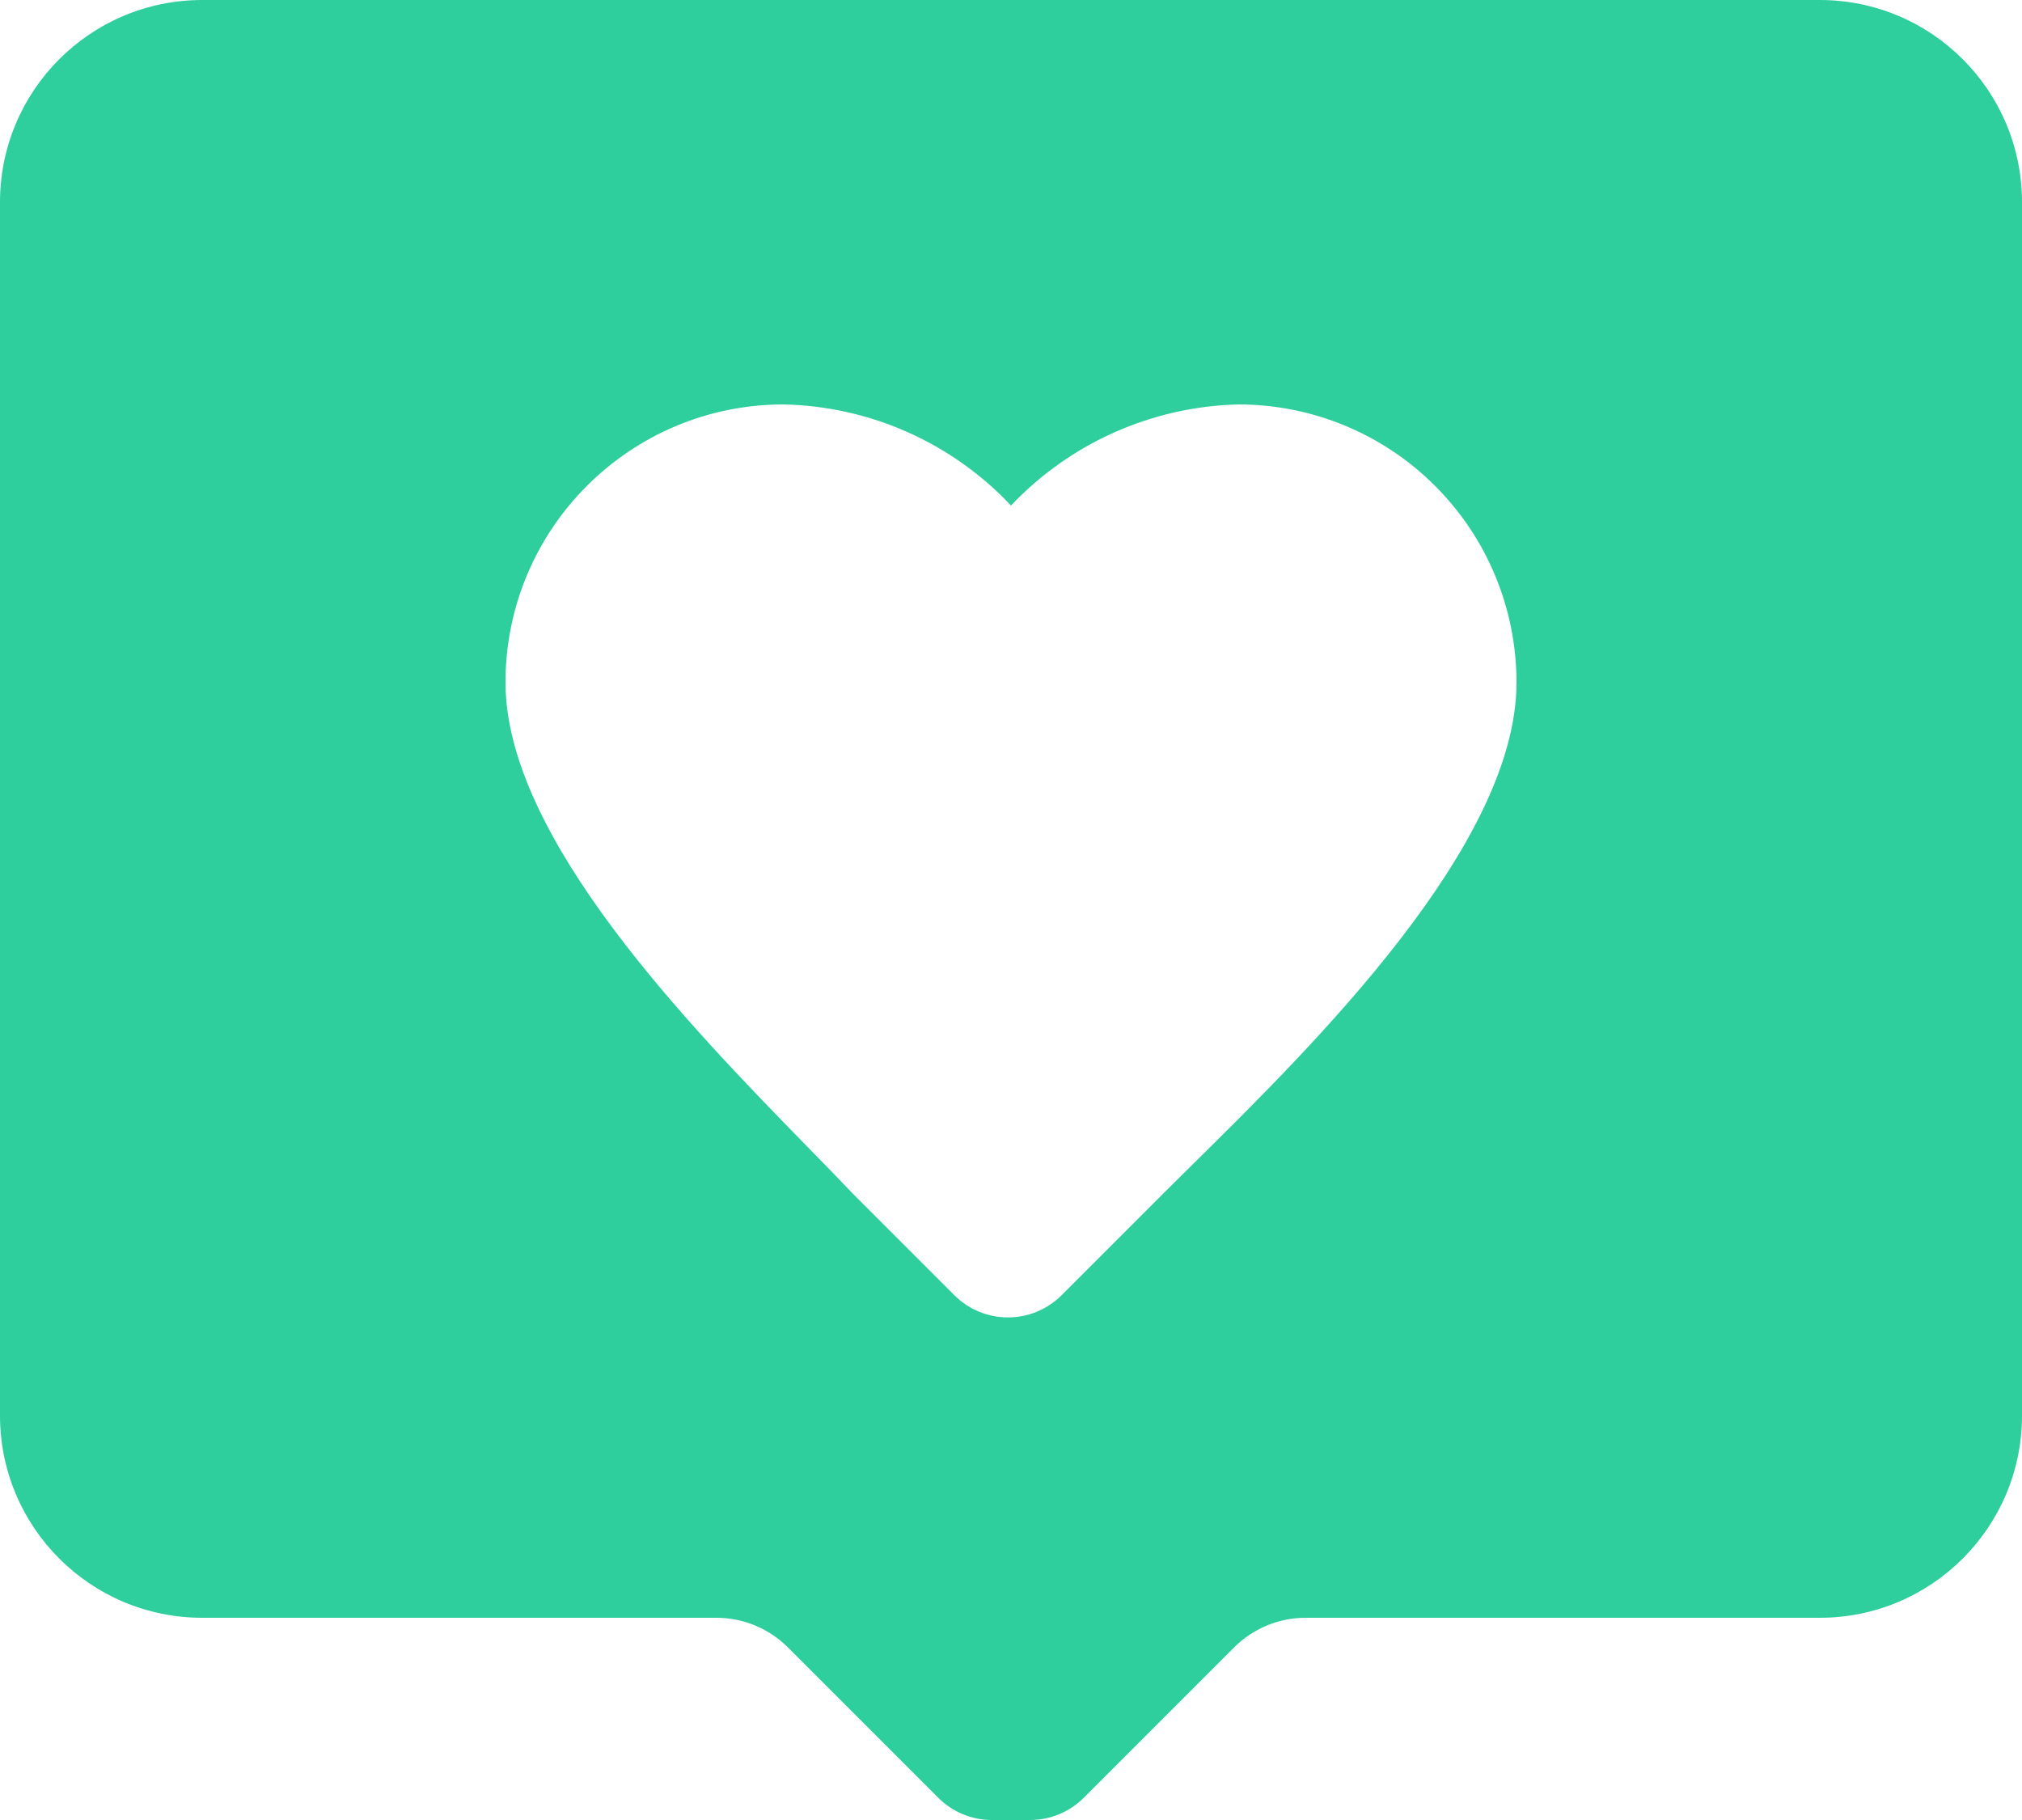
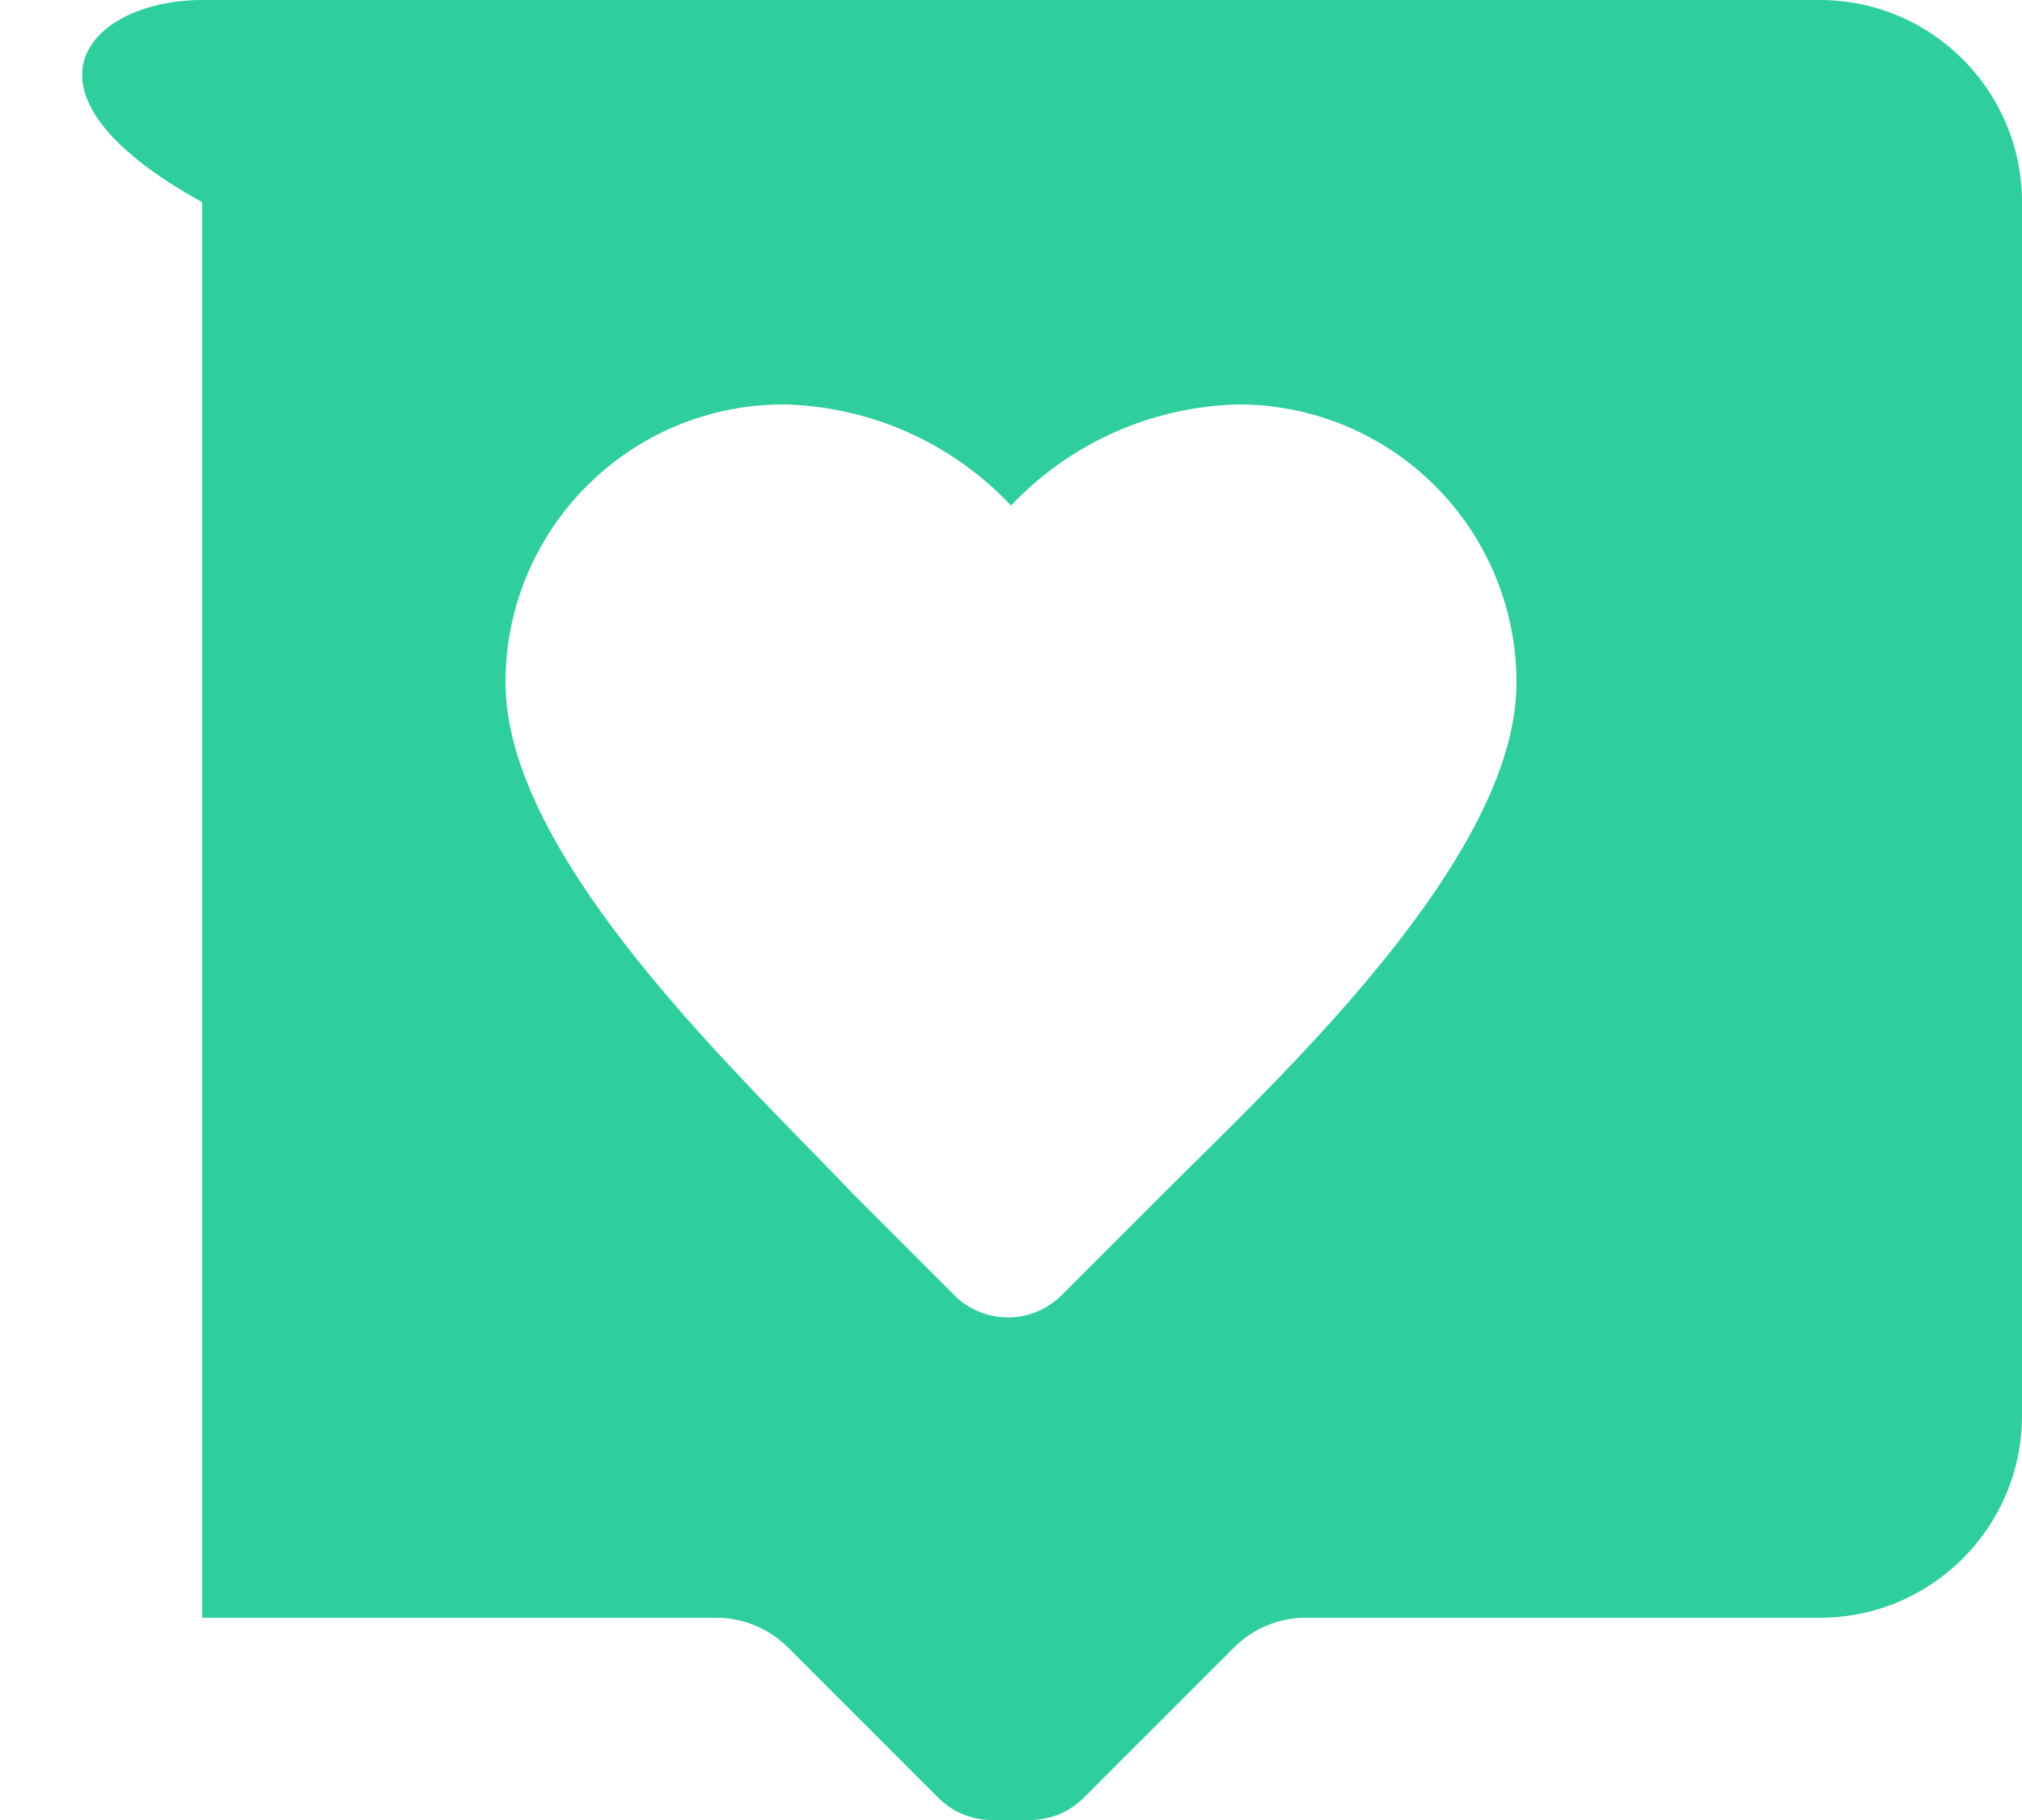
<svg xmlns="http://www.w3.org/2000/svg" width="40" height="36" viewBox="0 0 40 36" fill="none">
-   <path fill-rule="evenodd" clip-rule="evenodd" d="M36 0C38.209 0 40 1.791 40 4V28C40 30.209 38.209 32 36 32H25.82C25.295 32.002 24.793 32.211 24.42 32.58L21.44 35.56C21.159 35.841 20.778 36 20.38 36H19.62C19.222 36 18.841 35.841 18.56 35.56L15.58 32.58C15.207 32.211 14.705 32.002 14.18 32H4C1.791 32 0 30.209 0 28V4C0 1.791 1.791 0 4 0H36ZM21 25.62L23 23.62C23.187 23.433 23.391 23.232 23.609 23.017C26.001 20.656 30 16.708 30 13.5C30 12.041 29.421 10.642 28.389 9.611C27.358 8.579 25.959 8 24.5 8C22.793 8.04 21.173 8.76 20 10C18.829 8.756 17.208 8.035 15.5 8C12.462 8 10 10.462 10 13.5C10 16.568 13.657 20.311 15.987 22.698C16.316 23.034 16.618 23.343 16.88 23.62L18.88 25.62C19.466 26.205 20.414 26.205 21 25.62Z" fill="#2FCE9D" />
+   <path fill-rule="evenodd" clip-rule="evenodd" d="M36 0C38.209 0 40 1.791 40 4V28C40 30.209 38.209 32 36 32H25.82C25.295 32.002 24.793 32.211 24.42 32.58L21.44 35.56C21.159 35.841 20.778 36 20.38 36H19.62C19.222 36 18.841 35.841 18.56 35.56L15.58 32.58C15.207 32.211 14.705 32.002 14.18 32H4V4C0 1.791 1.791 0 4 0H36ZM21 25.62L23 23.62C23.187 23.433 23.391 23.232 23.609 23.017C26.001 20.656 30 16.708 30 13.5C30 12.041 29.421 10.642 28.389 9.611C27.358 8.579 25.959 8 24.5 8C22.793 8.04 21.173 8.76 20 10C18.829 8.756 17.208 8.035 15.5 8C12.462 8 10 10.462 10 13.5C10 16.568 13.657 20.311 15.987 22.698C16.316 23.034 16.618 23.343 16.88 23.62L18.88 25.62C19.466 26.205 20.414 26.205 21 25.62Z" fill="#2FCE9D" />
</svg>